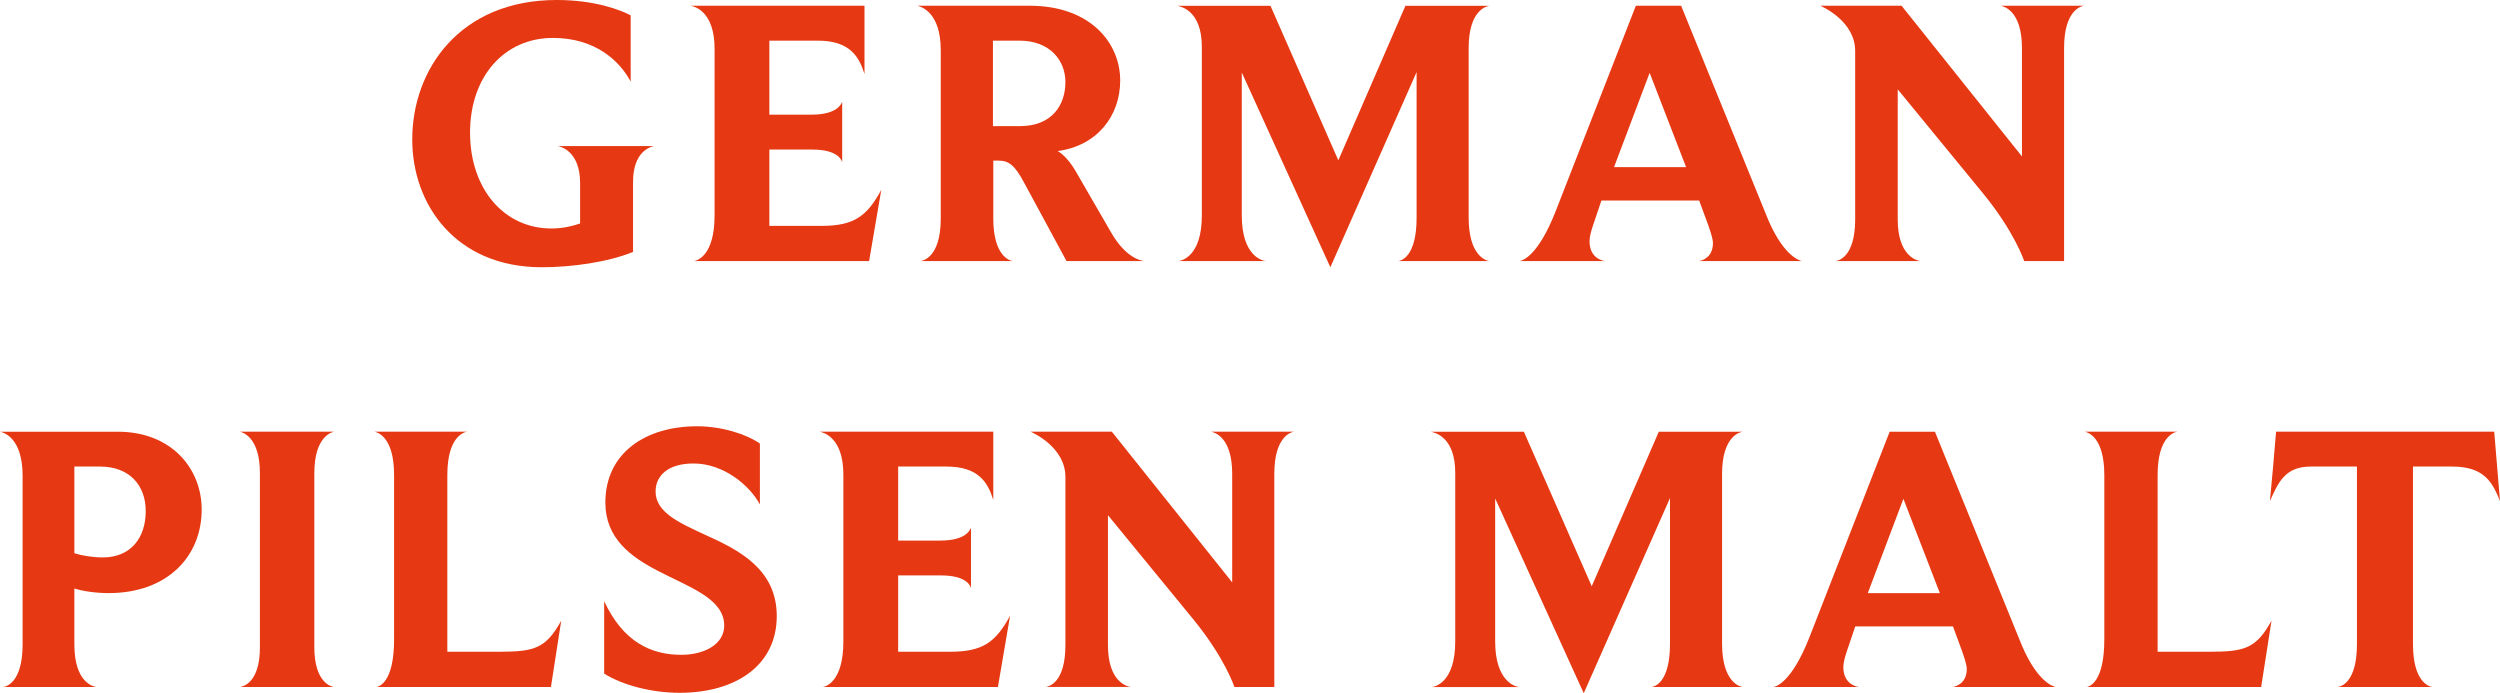
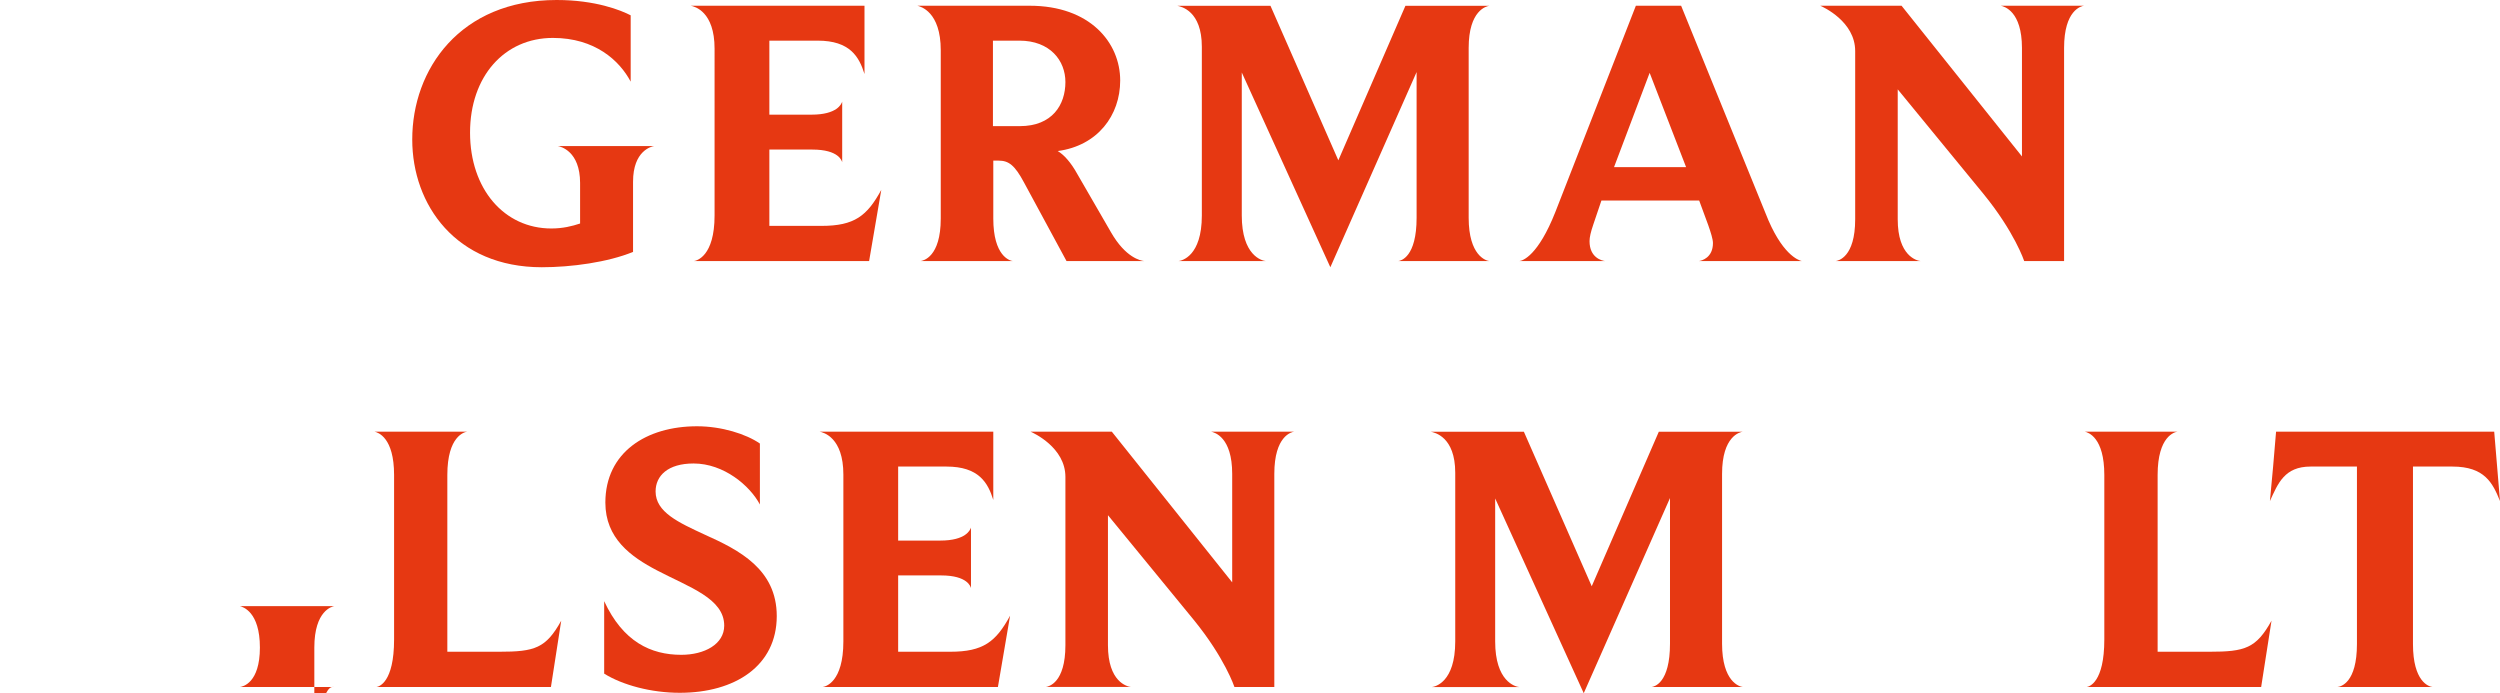
<svg xmlns="http://www.w3.org/2000/svg" id="Layer_1" x="0px" y="0px" viewBox="0 0 422.56 117.16" style="enable-background:new 0 0 422.56 117.16;" xml:space="preserve">
  <style type="text/css"> .st0{fill:#E63812;} </style>
  <g>
    <path class="st0" d="M94.29,24.69h16.27c-0.45,0.07-3.56,0.78-3.56,6.03v11.86c-4.28,1.75-10.43,2.59-15.42,2.59 c-14.52,0-21.9-10.56-21.9-21.58C69.66,11.73,77.76,0,94.09,0c6.61,0,10.89,1.75,12.51,2.59V13.8c-1.88-3.56-6.03-7.39-13.15-7.39 c-8.17,0-14,6.48-14,16.01c0,9.53,5.77,16.2,13.74,16.2c1.94,0,3.5-0.39,4.86-0.84v-6.87C98.04,25.53,94.74,24.76,94.29,24.69z" />
    <path class="st0" d="M146.9,44.13h-29.62c0.45-0.06,3.5-0.78,3.5-7.71V8.23c0-6.29-3.37-7.13-4.02-7.26h29.36v11.54 c-0.91-2.92-2.46-5.64-7.91-5.64h-8.17v12.51h7.13c4.34,0,5.05-1.81,5.18-2.2v10.24c-0.06-0.19-0.52-2.14-5.05-2.14h-7.26v12.9 h8.81c5.57,0,7.71-1.68,10.11-6.09L146.9,44.13z" />
    <path class="st0" d="M193.43,44.13h-13.16l-7.19-13.29c-1.56-2.92-2.59-3.69-4.28-3.69h-0.91v9.79c0,6.35,2.79,7.13,3.31,7.19 h-15.62c0.45-0.06,3.43-0.65,3.43-7.19V8.49c0-6.54-3.43-7.39-3.95-7.52h18.99c10.17,0,15.29,6.22,15.29,12.64 c0,5.9-3.82,11.02-10.56,11.92c1.1,0.65,2.27,2.01,3.24,3.76l5.77,9.98C190.25,43.55,192.78,44.07,193.43,44.13z M172.3,6.87h-4.47 v14.45h4.54c5.51,0,7.71-3.63,7.71-7.45C180.08,10.24,177.49,6.87,172.3,6.87z" />
    <path class="st0" d="M251.75,44.13h-15.42c0.45-0.06,3.11-0.65,3.11-7.32V12.18l-14.58,32.99l-14.97-32.92v24.17 c0,6.74,3.37,7.65,4.08,7.71h-14.78c0.52-0.06,3.95-0.78,3.95-7.71V7.91c0-6.09-3.5-6.8-4.15-6.93h15.75l11.47,26.12l11.34-26.12 h14.19c-0.45,0.06-3.5,0.71-3.5,7.13v28.71C248.25,43.22,251.17,44.07,251.75,44.13z" />
    <path class="st0" d="M304.56,44.13h-17.43c0.52-0.06,2.4-0.58,2.4-3.05c0-1.23-1.36-4.47-2.33-7.19h-16.52l-1.36,4.02 c-0.45,1.3-0.65,2.2-0.65,2.85c0,2.79,2.07,3.31,2.66,3.37H256.8c0.58-0.06,3.17-0.91,6.09-8.29L276.5,0.97h7.65l14.26,35.06 C301.13,43.03,303.98,44,304.56,44.13z M272.81,28.25h12.18l-6.16-15.94L272.81,28.25z" />
    <path class="st0" d="M338.19,0.97h14.06c-0.45,0.06-3.37,0.71-3.37,7.13v36.03h-6.74c0,0-1.62-4.92-6.93-11.41L320.76,15.1v21.97 c0,6.22,3.24,7,3.89,7.06h-14.39c0.45-0.06,3.31-0.65,3.31-7.06V8.62c0-4.99-5.44-7.45-5.9-7.65h13.74l20.35,25.47V8.1 C341.75,1.88,338.77,1.1,338.19,0.97z" />
  </g>
  <g>
-     <path class="st0" d="M18.34,100.25c-2.07,0-4.34-0.32-5.77-0.78v9.46c0,6.42,3.18,7.13,3.76,7.19H0.45c0.45,0,3.37-0.58,3.37-7.19 V80.42c0-6.42-3.18-7.32-3.82-7.45h19.9c9.07,0,14.19,6.22,14.19,13.16C34.09,93.96,28.38,100.25,18.34,100.25z M16.91,78.86h-4.34 v14.65c1.23,0.39,3.11,0.71,4.8,0.71c4.67,0,7.26-3.24,7.26-7.84C24.63,82.04,21.9,78.86,16.91,78.86z" />
-     <path class="st0" d="M56.44,116.12H40.56c0.45-0.06,3.37-0.65,3.37-6.67V79.96c0-6.09-2.92-6.87-3.37-7h15.94 c-0.32,0.06-3.37,0.71-3.37,7v29.49C53.14,115.28,55.92,116.06,56.44,116.12z" />
+     <path class="st0" d="M56.44,116.12H40.56c0.45-0.06,3.37-0.65,3.37-6.67c0-6.09-2.92-6.87-3.37-7h15.94 c-0.32,0.06-3.37,0.71-3.37,7v29.49C53.14,115.28,55.92,116.06,56.44,116.12z" />
    <path class="st0" d="M93.12,116.12H63.63c0.39-0.06,2.98-0.71,2.98-8.04v-27.8c0-6.35-2.72-7.19-3.31-7.32h15.68 c-0.45,0.06-3.37,0.71-3.37,7.32v29.88h8.75c6.03,0,7.91-0.58,10.5-5.25L93.12,116.12z" />
    <path class="st0" d="M114.89,117.1c-4.8,0-9.66-1.3-12.77-3.24v-12.25c3.18,6.87,7.91,9.07,13.03,9.07c3.95,0,7.26-1.81,7.26-4.93 c0-4.6-5.9-6.48-11.34-9.33c-4.47-2.33-8.75-5.44-8.75-11.47c0-8.49,6.93-12.9,15.49-12.9c4.15,0,8.29,1.3,10.63,2.92v10.3 c-1.69-3.18-6.09-6.93-11.21-6.93c-4.34,0-6.42,2.07-6.42,4.73c0,3.5,3.89,5.25,8.36,7.32c5.77,2.59,12.12,5.83,12.12,13.74 C131.29,112.56,124.22,117.1,114.89,117.1z" />
    <path class="st0" d="M168.67,116.12h-29.62c0.45-0.06,3.5-0.78,3.5-7.71V80.22c0-6.29-3.37-7.13-4.02-7.26h29.36V84.5 c-0.91-2.92-2.46-5.64-7.91-5.64h-8.17v12.51h7.13c4.34,0,5.05-1.81,5.18-2.2V99.4c-0.06-0.19-0.52-2.14-5.05-2.14h-7.26v12.9h8.81 c5.57,0,7.71-1.68,10.11-6.09L168.67,116.12z" />
    <path class="st0" d="M204.7,72.96h14.06c-0.45,0.06-3.37,0.71-3.37,7.13v36.03h-6.74c0,0-1.62-4.92-6.93-11.41l-14.45-17.63v21.97 c0,6.22,3.24,7,3.89,7.06h-14.39c0.45-0.06,3.31-0.65,3.31-7.06V80.61c0-4.99-5.44-7.45-5.9-7.65h13.74l20.35,25.47V80.09 C208.27,73.87,205.29,73.09,204.7,72.96z" />
    <path class="st0" d="M294.58,116.12h-15.42c0.45-0.06,3.11-0.65,3.11-7.32V84.18l-14.58,32.99l-14.97-32.92v24.17 c0,6.74,3.37,7.65,4.08,7.71h-14.78c0.52-0.06,3.95-0.78,3.95-7.71V79.9c0-6.09-3.5-6.8-4.15-6.93h15.75l11.47,26.12l11.34-26.12 h14.19c-0.45,0.06-3.5,0.71-3.5,7.13v28.71C291.08,115.22,294,116.06,294.58,116.12z" />
-     <path class="st0" d="M347.46,116.12h-17.43c0.52-0.06,2.4-0.58,2.4-3.05c0-1.23-1.36-4.47-2.33-7.19h-16.52l-1.36,4.02 c-0.45,1.3-0.65,2.2-0.65,2.85c0,2.79,2.07,3.31,2.66,3.37H299.7c0.58-0.06,3.17-0.91,6.09-8.29l13.61-34.86h7.65l14.26,35.06 C344.02,115.02,346.87,115.99,347.46,116.12z M315.7,100.25h12.18l-6.16-15.94L315.7,100.25z" />
    <path class="st0" d="M382.19,116.12H352.7c0.39-0.06,2.98-0.71,2.98-8.04v-27.8c0-6.35-2.72-7.19-3.3-7.32h15.68 c-0.45,0.06-3.37,0.71-3.37,7.32v29.88h8.75c6.03,0,7.91-0.58,10.5-5.25L382.19,116.12z" />
    <path class="st0" d="M422.56,84.69c-1.23-3.05-2.59-5.83-8.04-5.83h-6.67v30c0,6.35,2.66,7.19,3.3,7.26h-16.07 c0.58-0.06,3.3-0.71,3.3-7.26v-30h-7.84c-4.41,0-5.51,2.85-6.87,5.83c0.39-3.89,0.71-7.78,1.04-11.73h36.87L422.56,84.69z" />
  </g>
</svg>